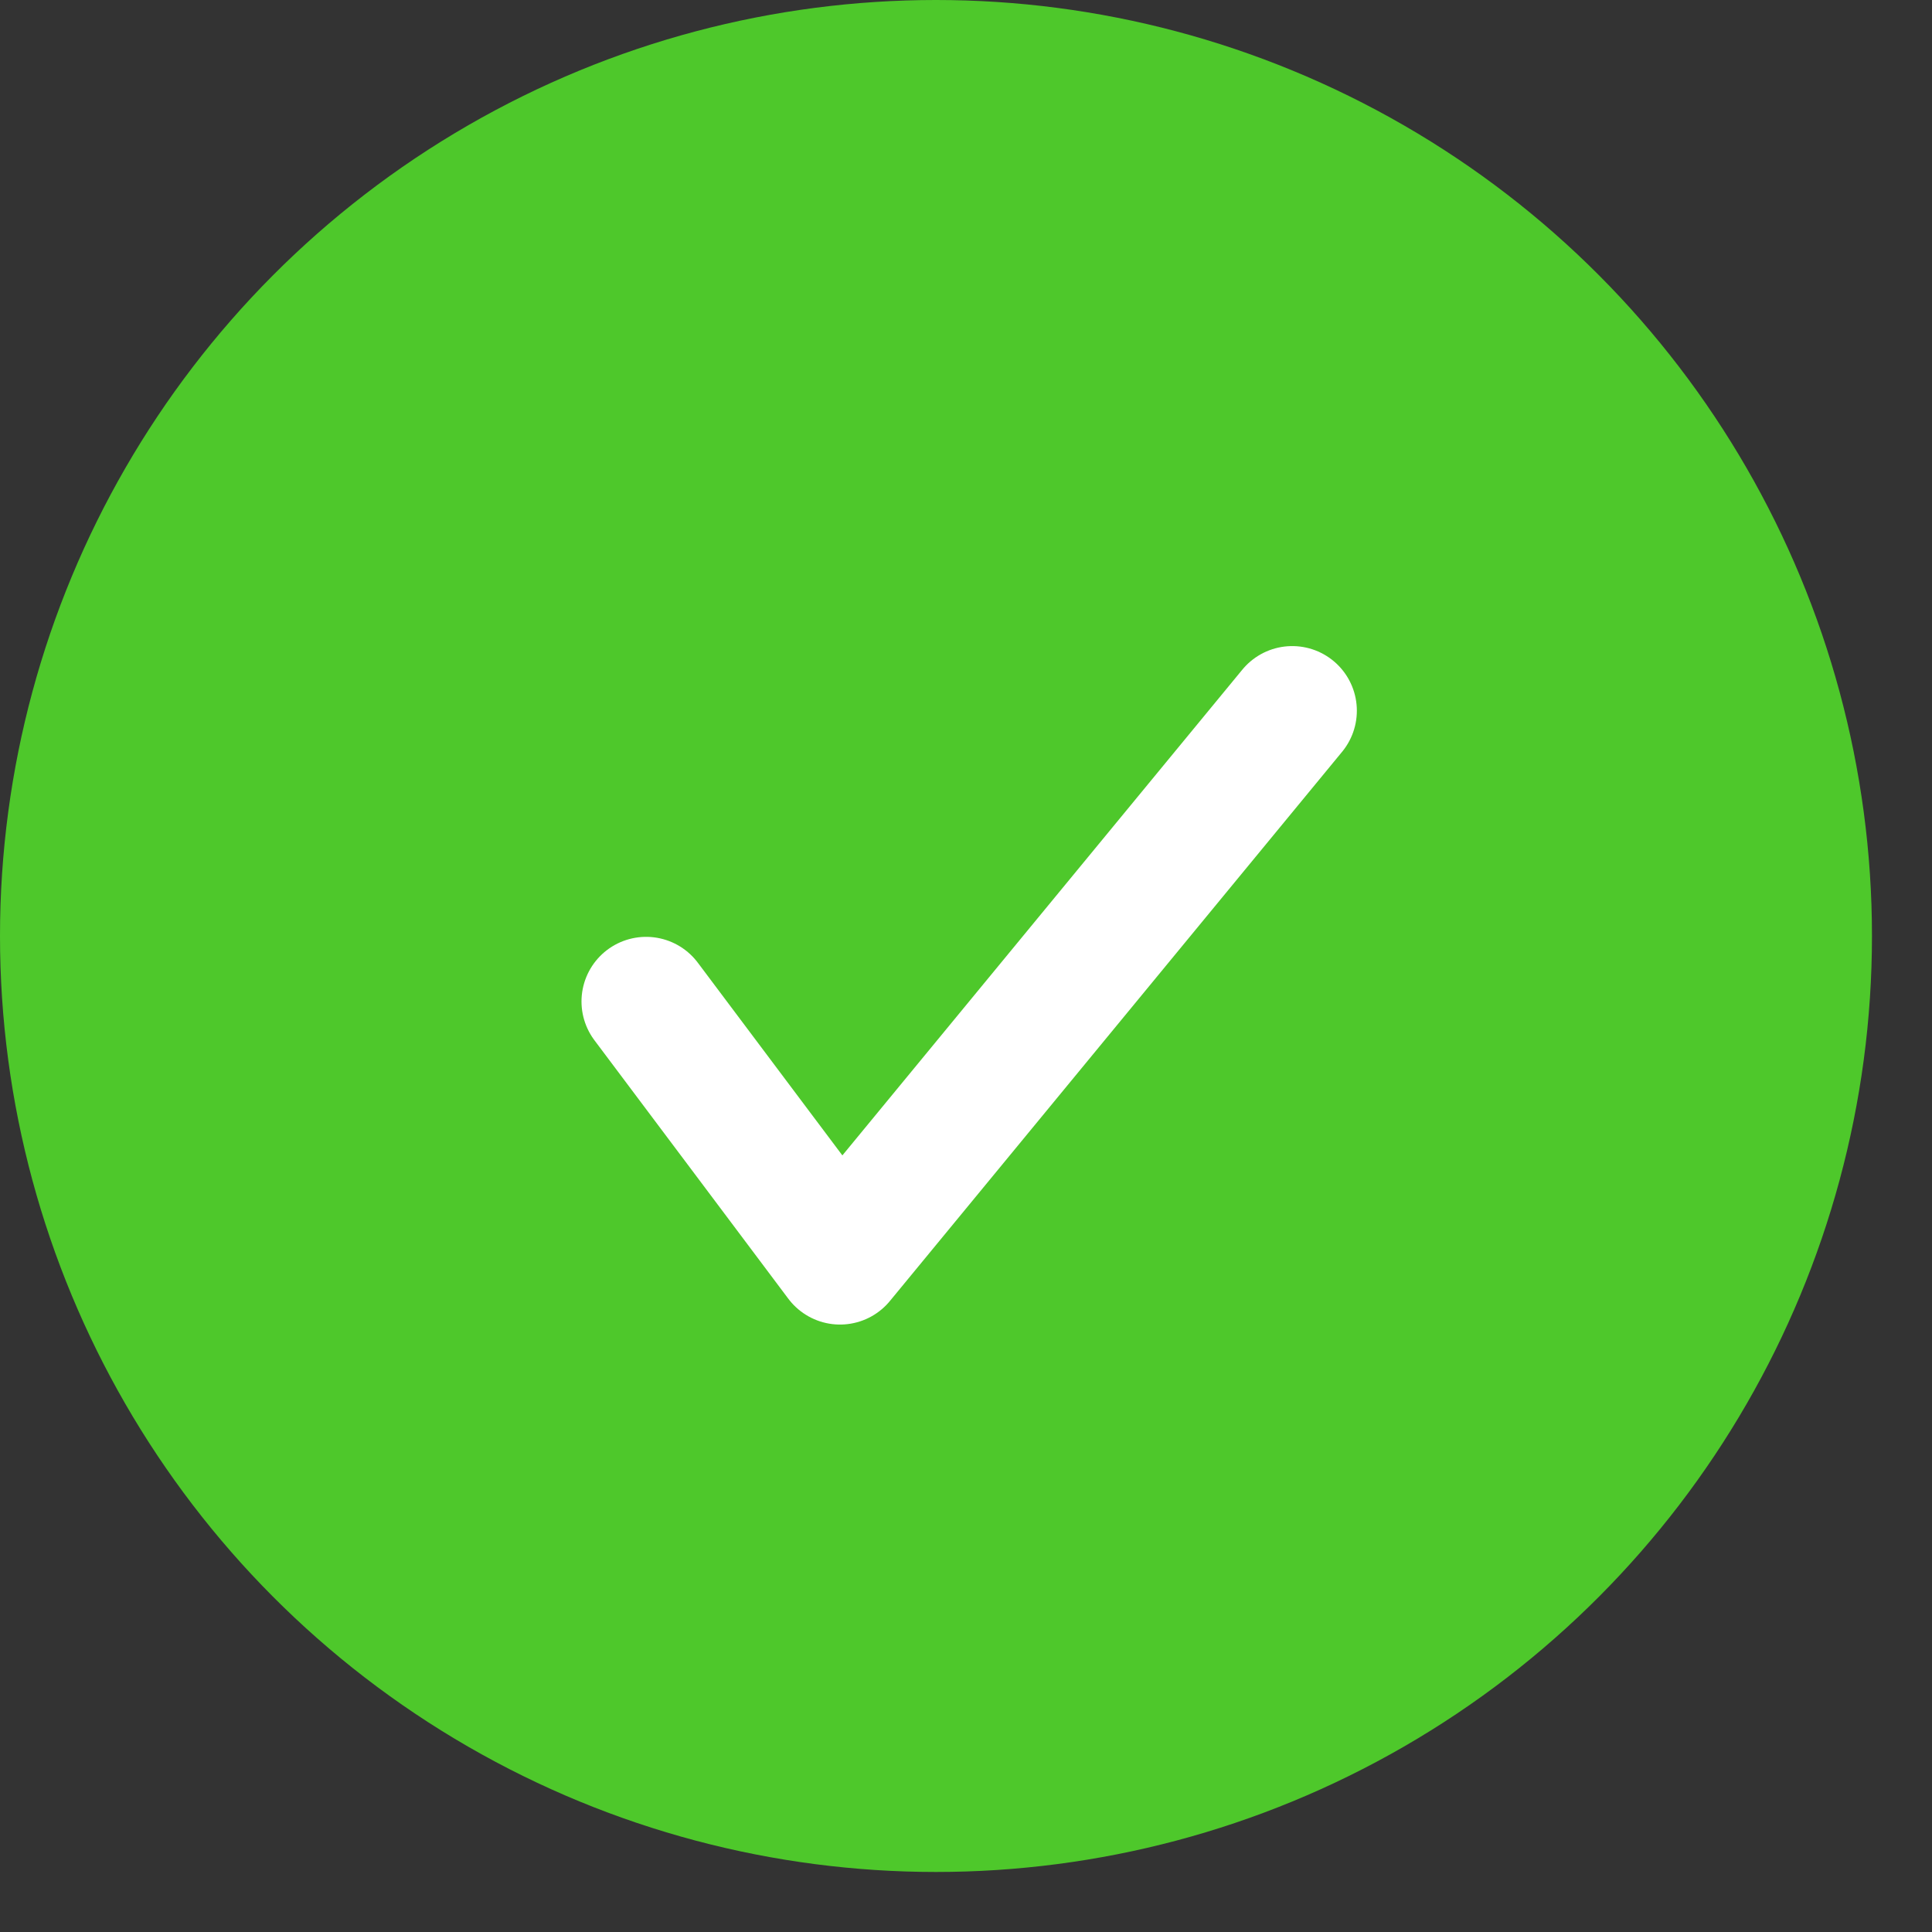
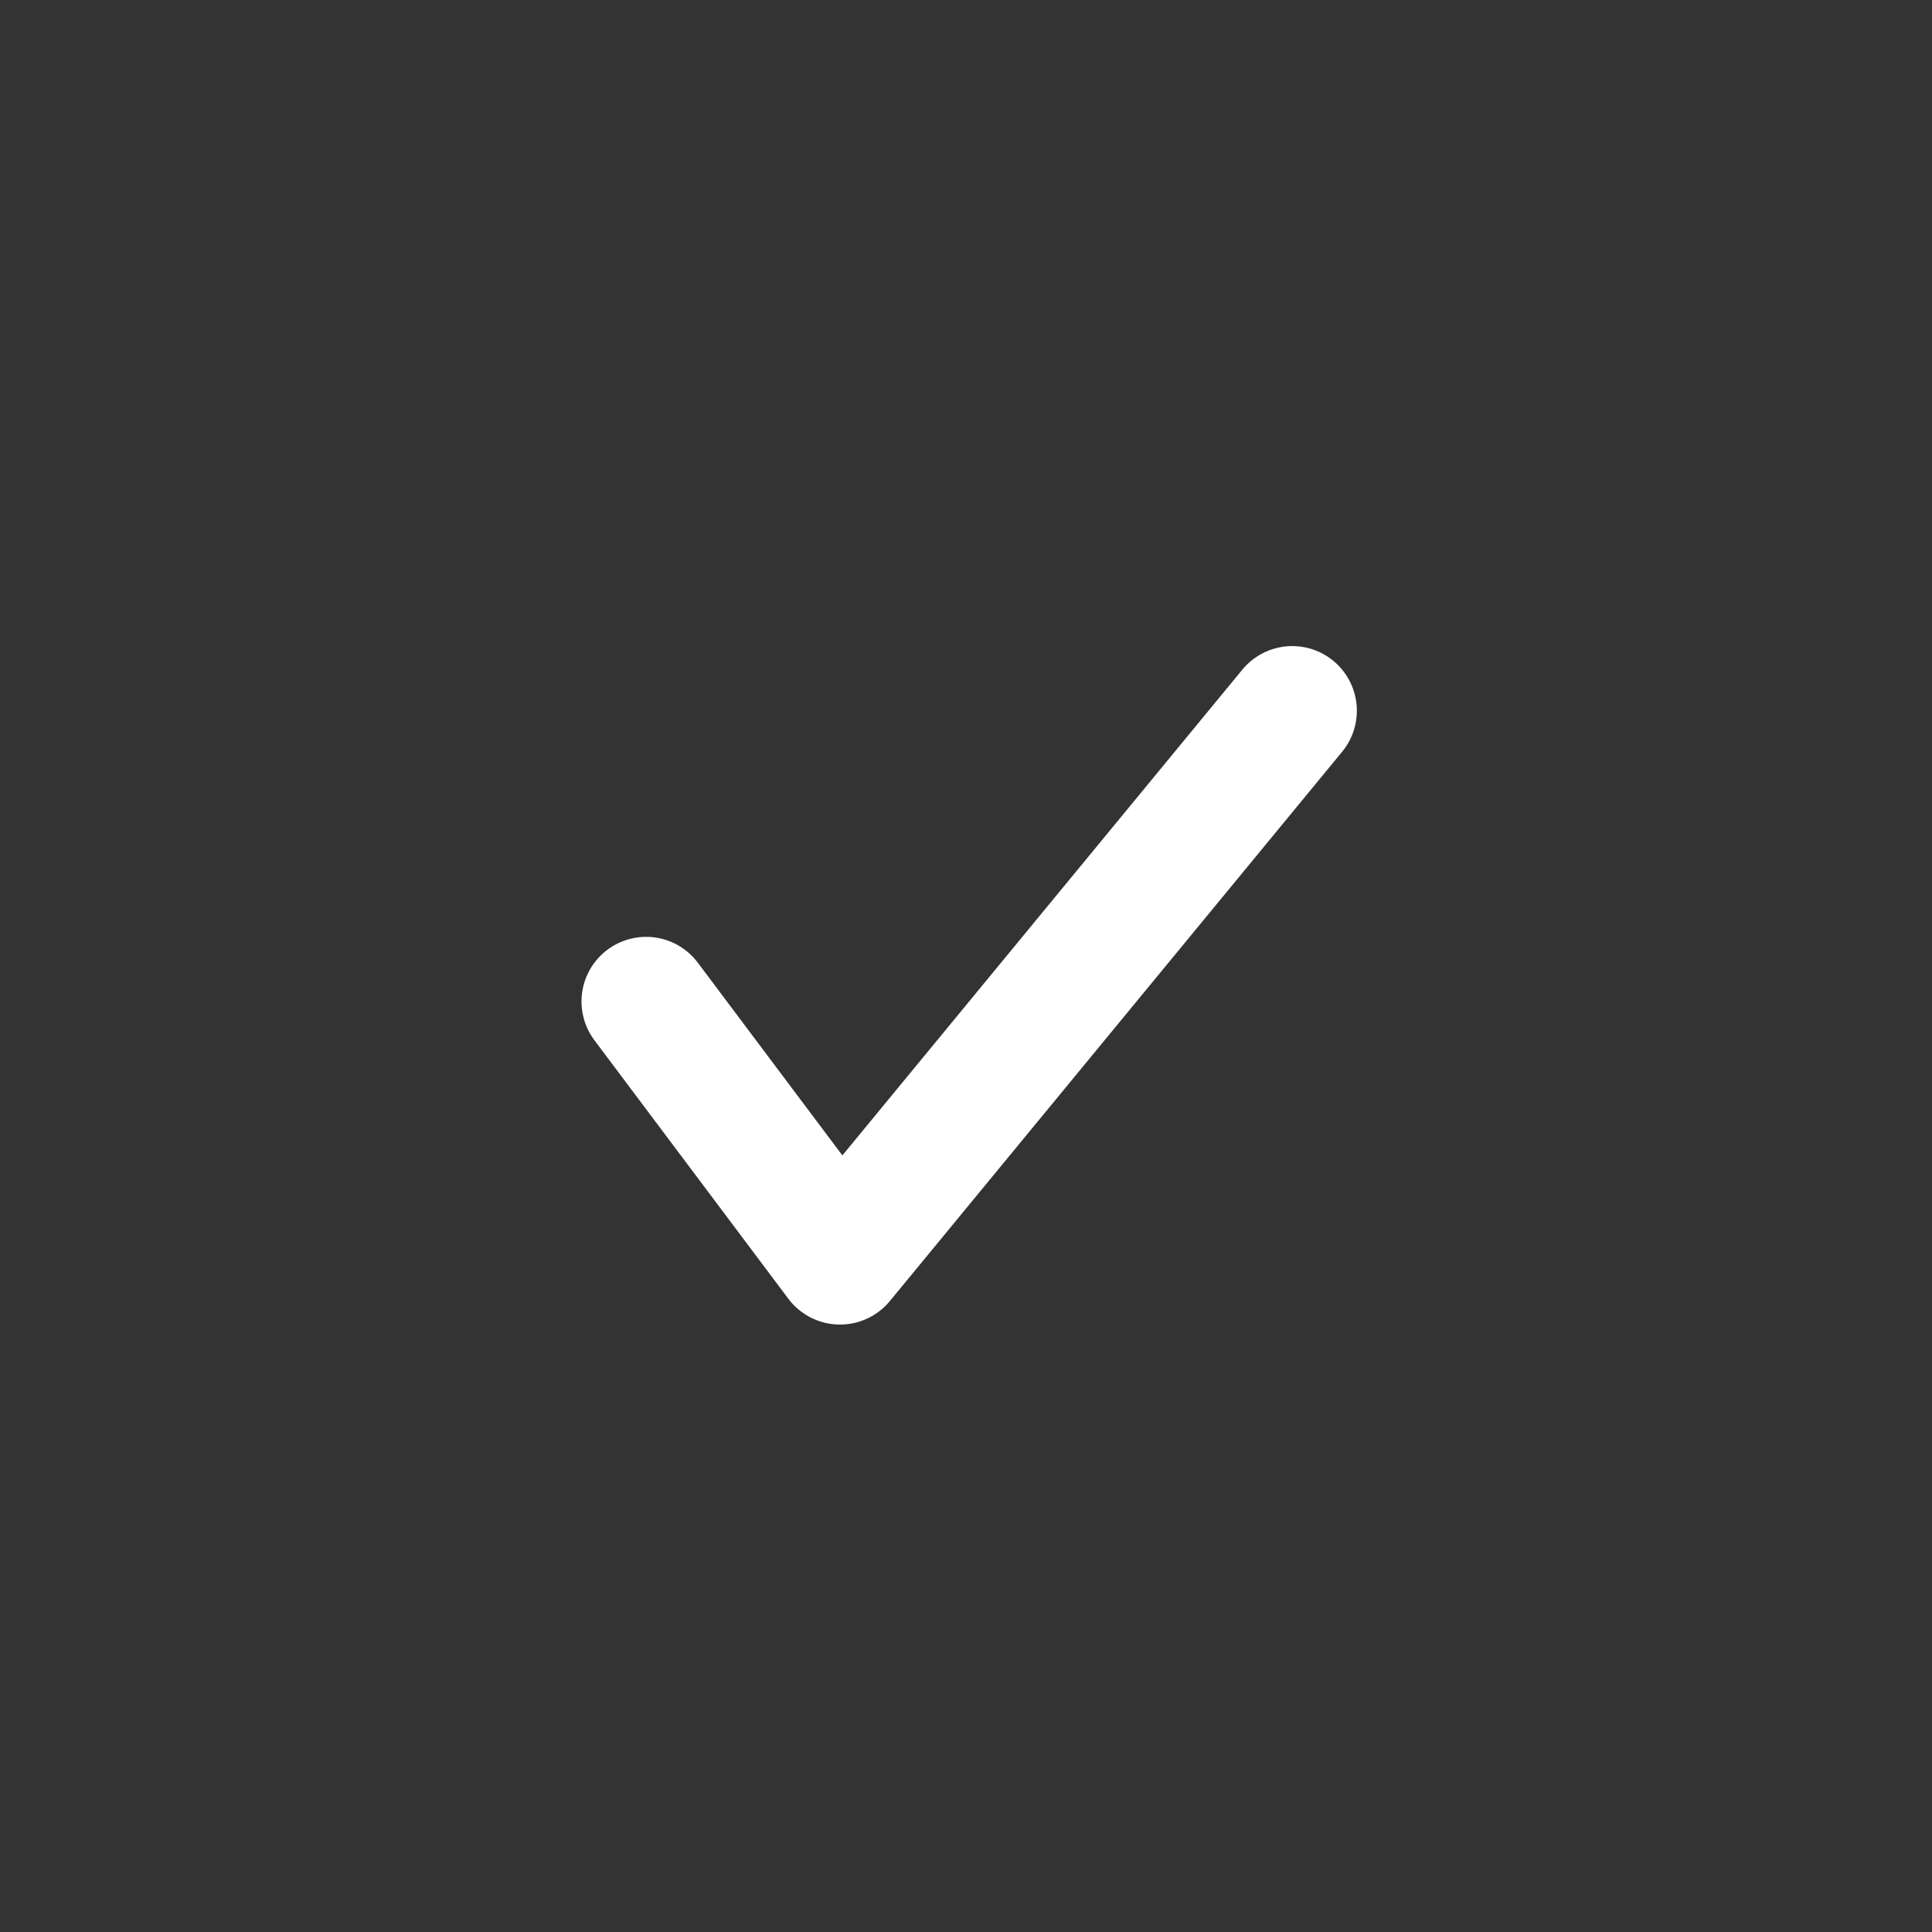
<svg xmlns="http://www.w3.org/2000/svg" width="28" height="28" viewBox="0 0 28 28" fill="none">
  <rect x="0" y="0" width="28" height="28" fill="#333333" stroke="none" />
-   <circle cx="13.565" cy="13.565" r="13.565" fill="#4EC82B" />
  <path d="M9.364 14.514C10.461 15.977 12.174 18.26 12.174 18.26L18.728 10.3" stroke="white" stroke-width="1.873" stroke-linecap="round" stroke-linejoin="round" />
</svg>